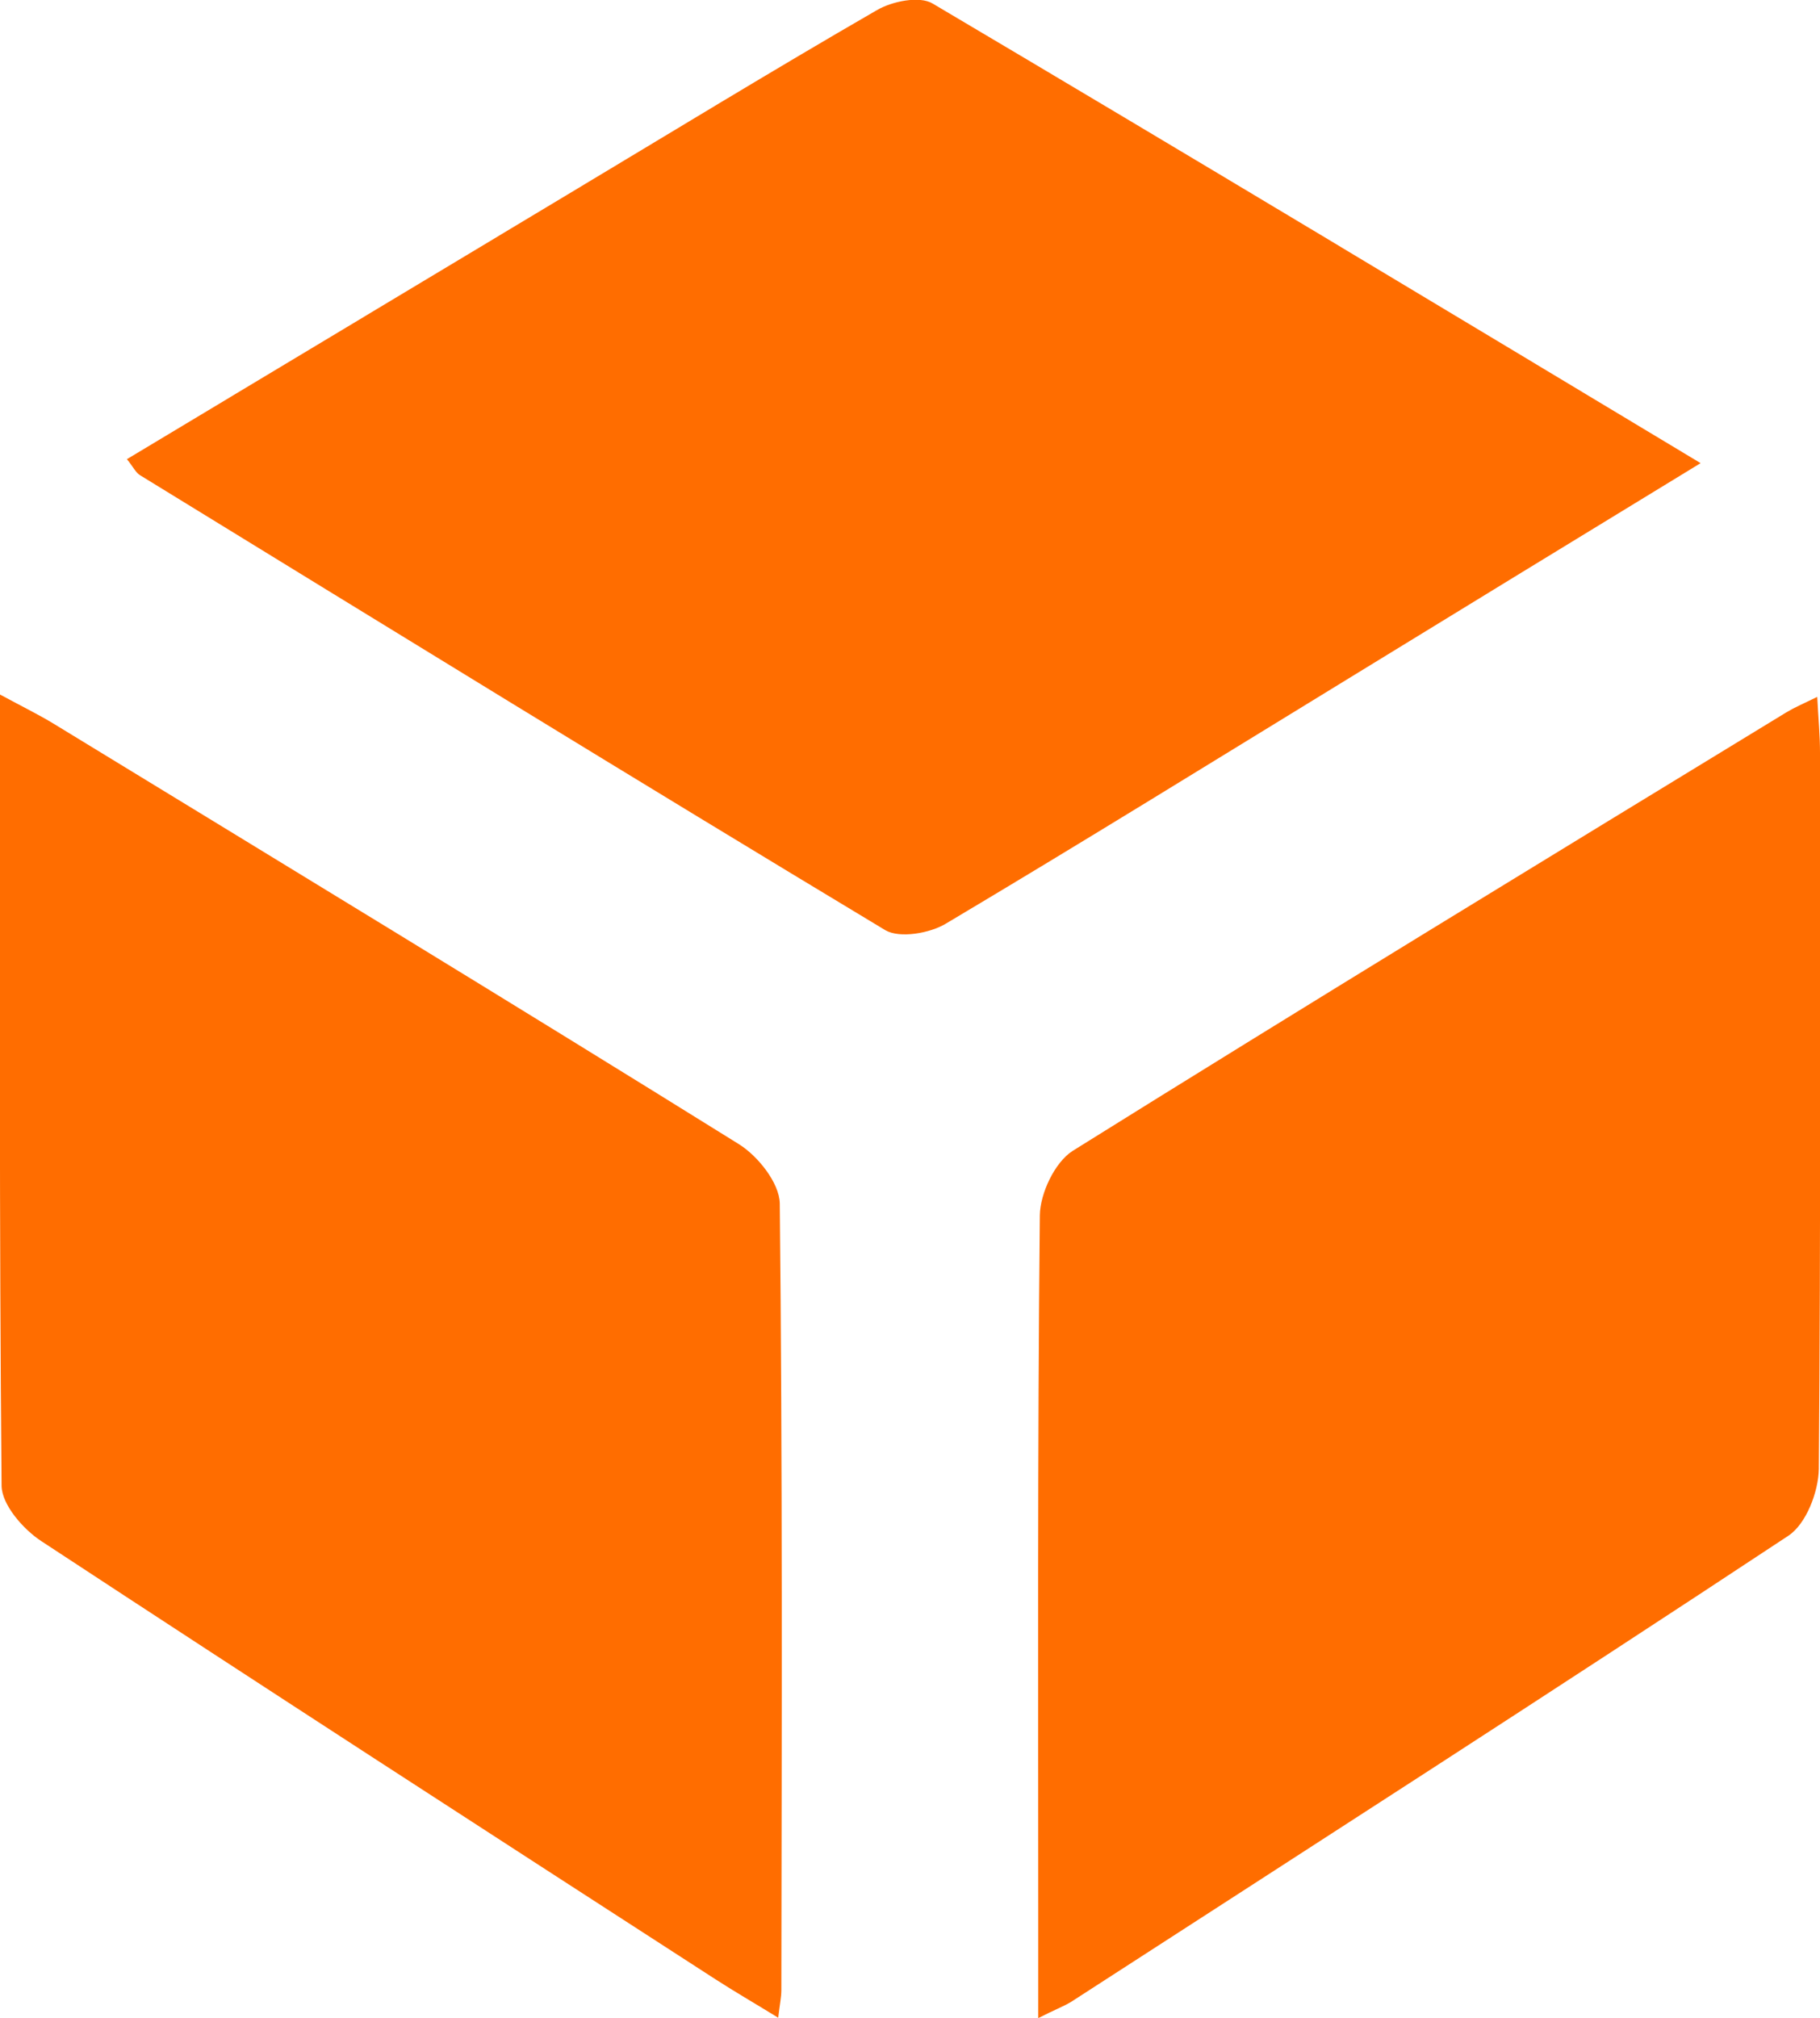
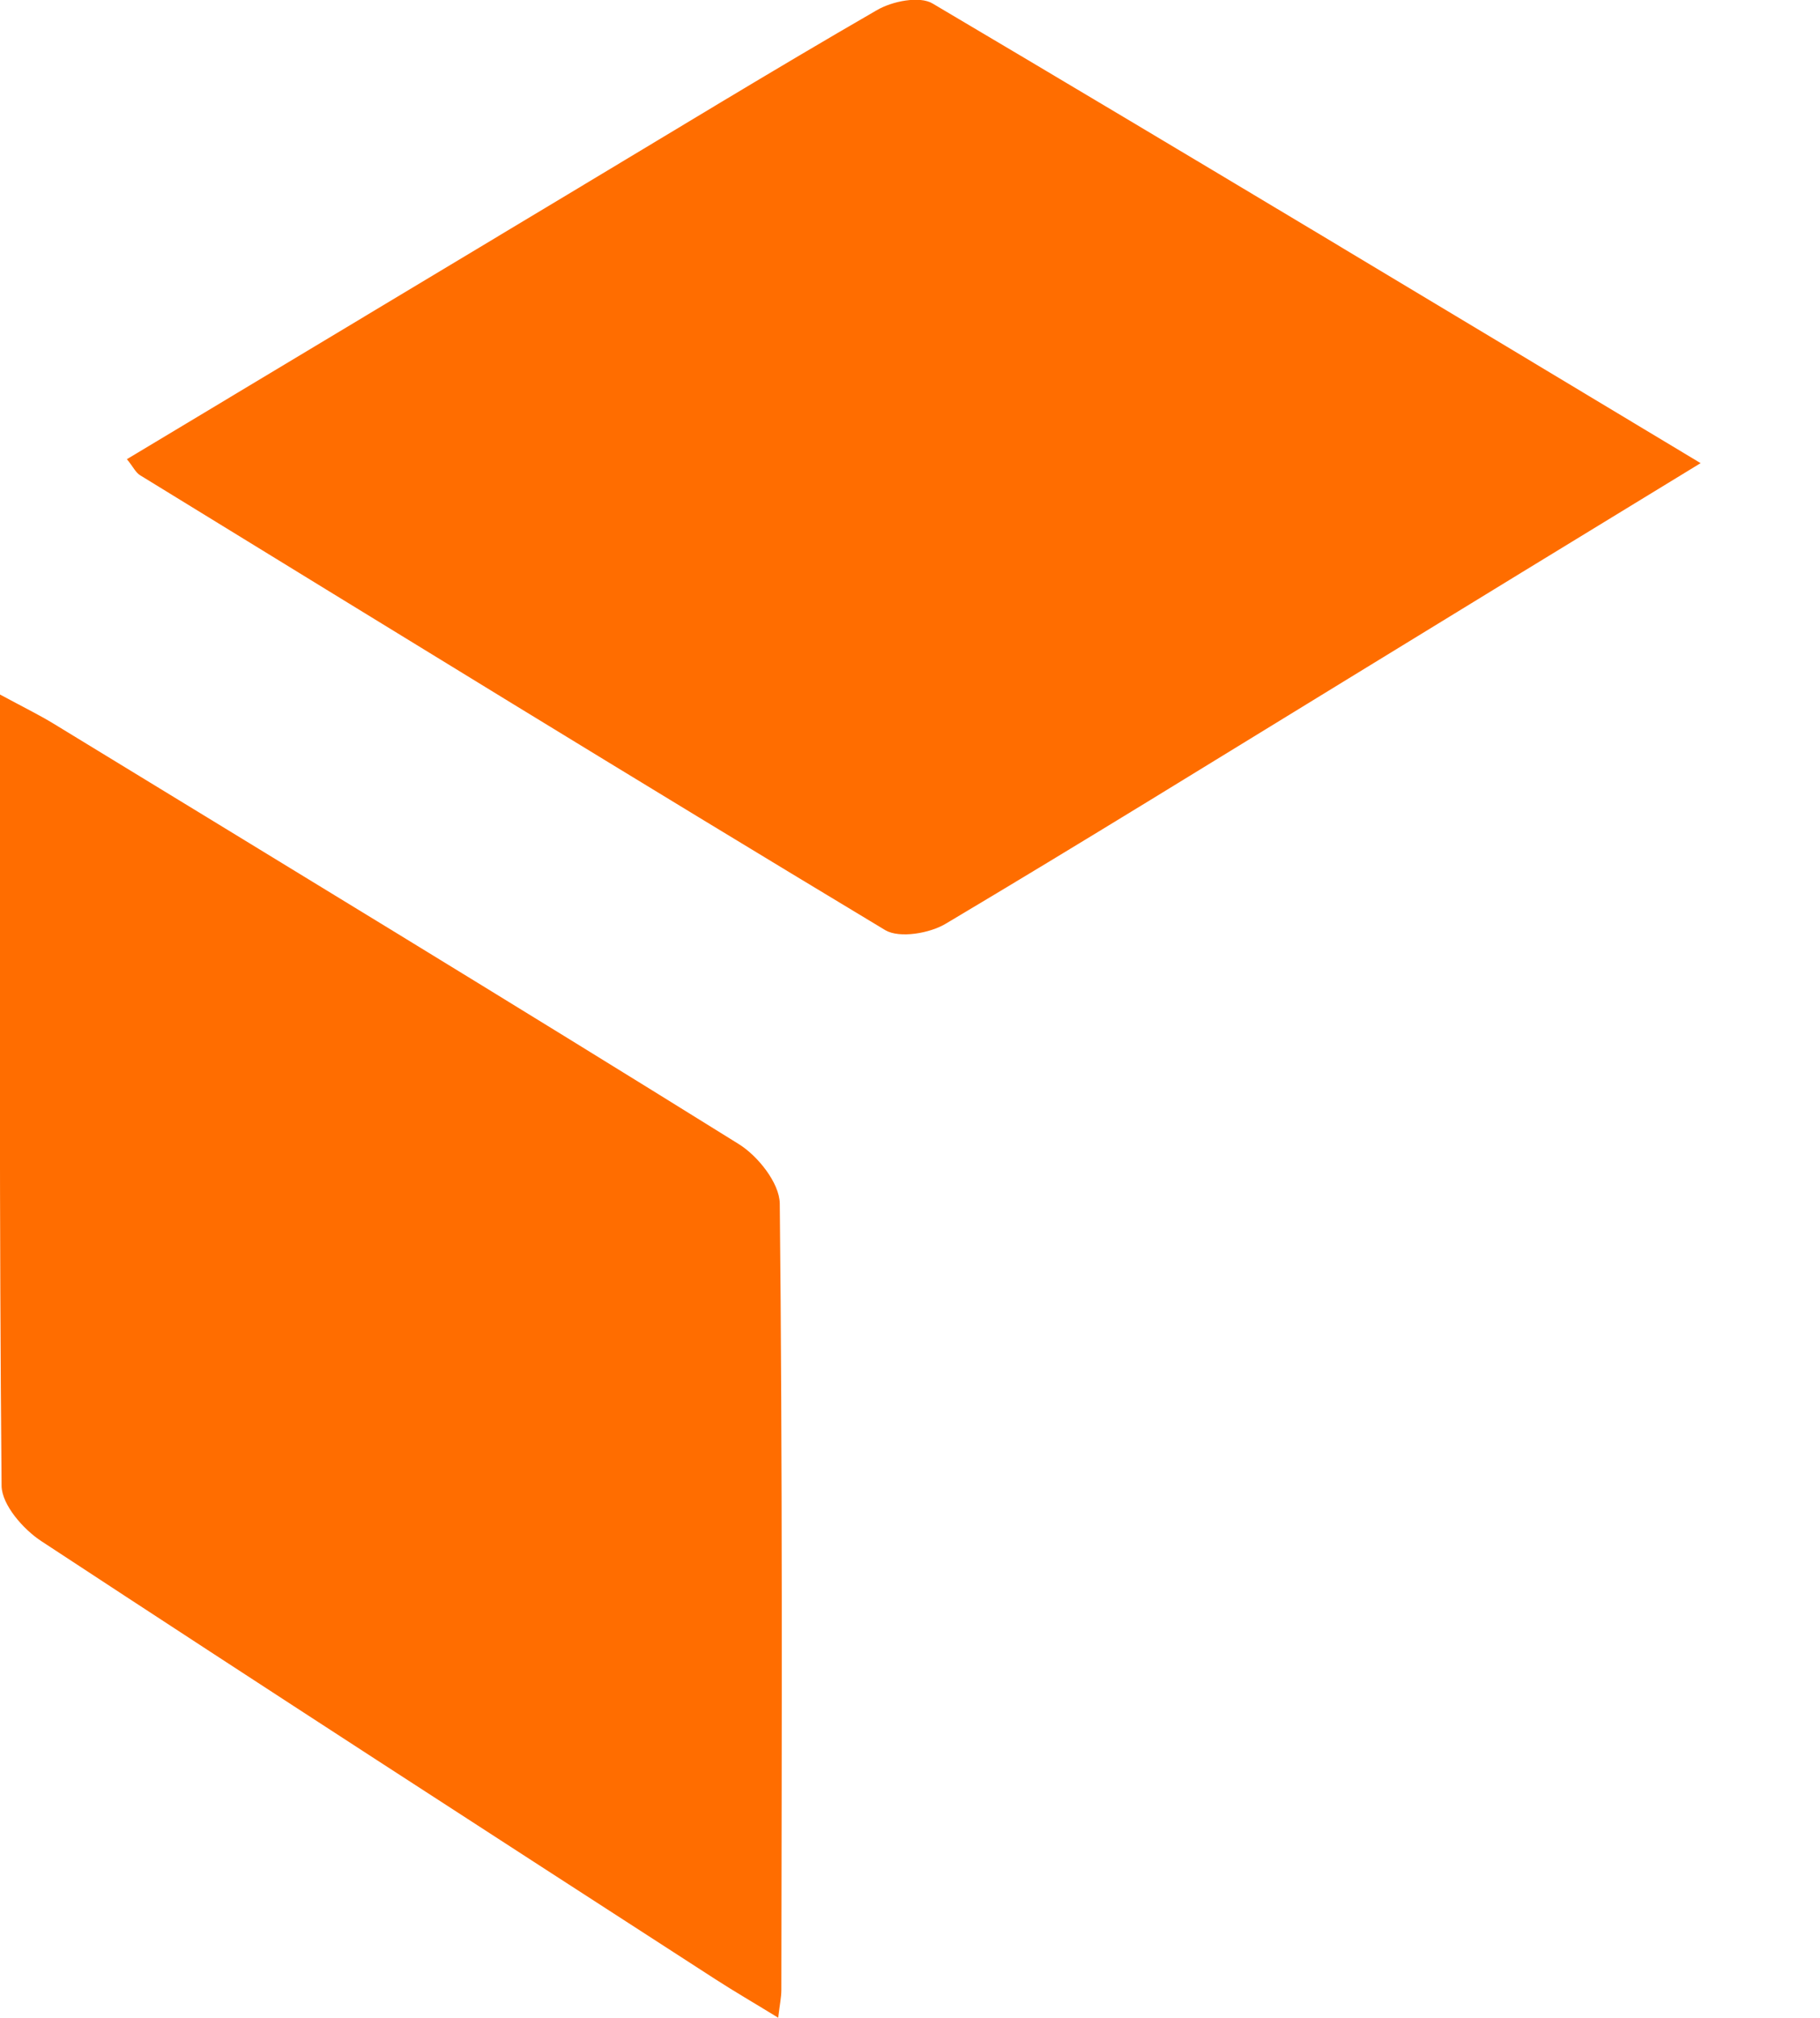
<svg xmlns="http://www.w3.org/2000/svg" version="1.1" id="Ebene_1" x="0px" y="0px" viewBox="0 0 461.9 512" enable-background="new 0 0 461.9 512" xml:space="preserve">
  <g>
    <path fill="#FF6D00" d="M431.6,117.5c-31.5,19.2-60.4,36.9-89.3,54.6c-34,20.8-67.9,41.8-102.2,62.2c-4.1,2.5-11.8,3.8-15.4,1.7   c-63.3-38.1-126.2-76.8-189.1-115.4c-1.2-0.7-1.8-2.2-3.4-4.1C69.7,94,106.8,71.7,143.8,49.5C170,33.8,196,17.9,222.5,2.6   c3.9-2.3,10.9-3.7,14.2-1.7C301.1,39,365.2,77.6,431.6,117.5z" />
    <path fill="#FF6D00" d="M0,176.2c6.1,3.3,10,5.2,13.6,7.4c58,35.4,116.1,70.7,173.8,106.6c4.9,3,10.4,9.9,10.5,15.1   c0.7,66.5,0.5,133.1,0.4,199.6c0,1.8-0.4,3.6-0.8,7c-6.2-3.8-11.2-6.7-16-9.8c-57.1-36.9-114.2-73.8-171-111.1   c-4.6-3-10-9.2-10.1-14C-0.2,311,0,244.9,0,176.2z" />
-     <path fill="#FF6D00" d="M263.5,512c0-9.5,0-17.2,0-24.8c0-59.6-0.2-119.3,0.4-178.9c0.1-5.6,3.8-13.4,8.3-16.3   c60.1-37.5,120.7-74.4,181.2-111.3c2-1.2,4.1-2.1,7.8-3.9c0.3,5.7,0.7,9.9,0.7,14.1c0,60.6,0.2,121.2-0.3,181.8   c-0.1,5.8-3.2,13.9-7.7,16.9c-60.4,39.9-121.3,79-182.1,118.3C269.8,509.1,267.6,509.9,263.5,512z" />
  </g>
</svg>